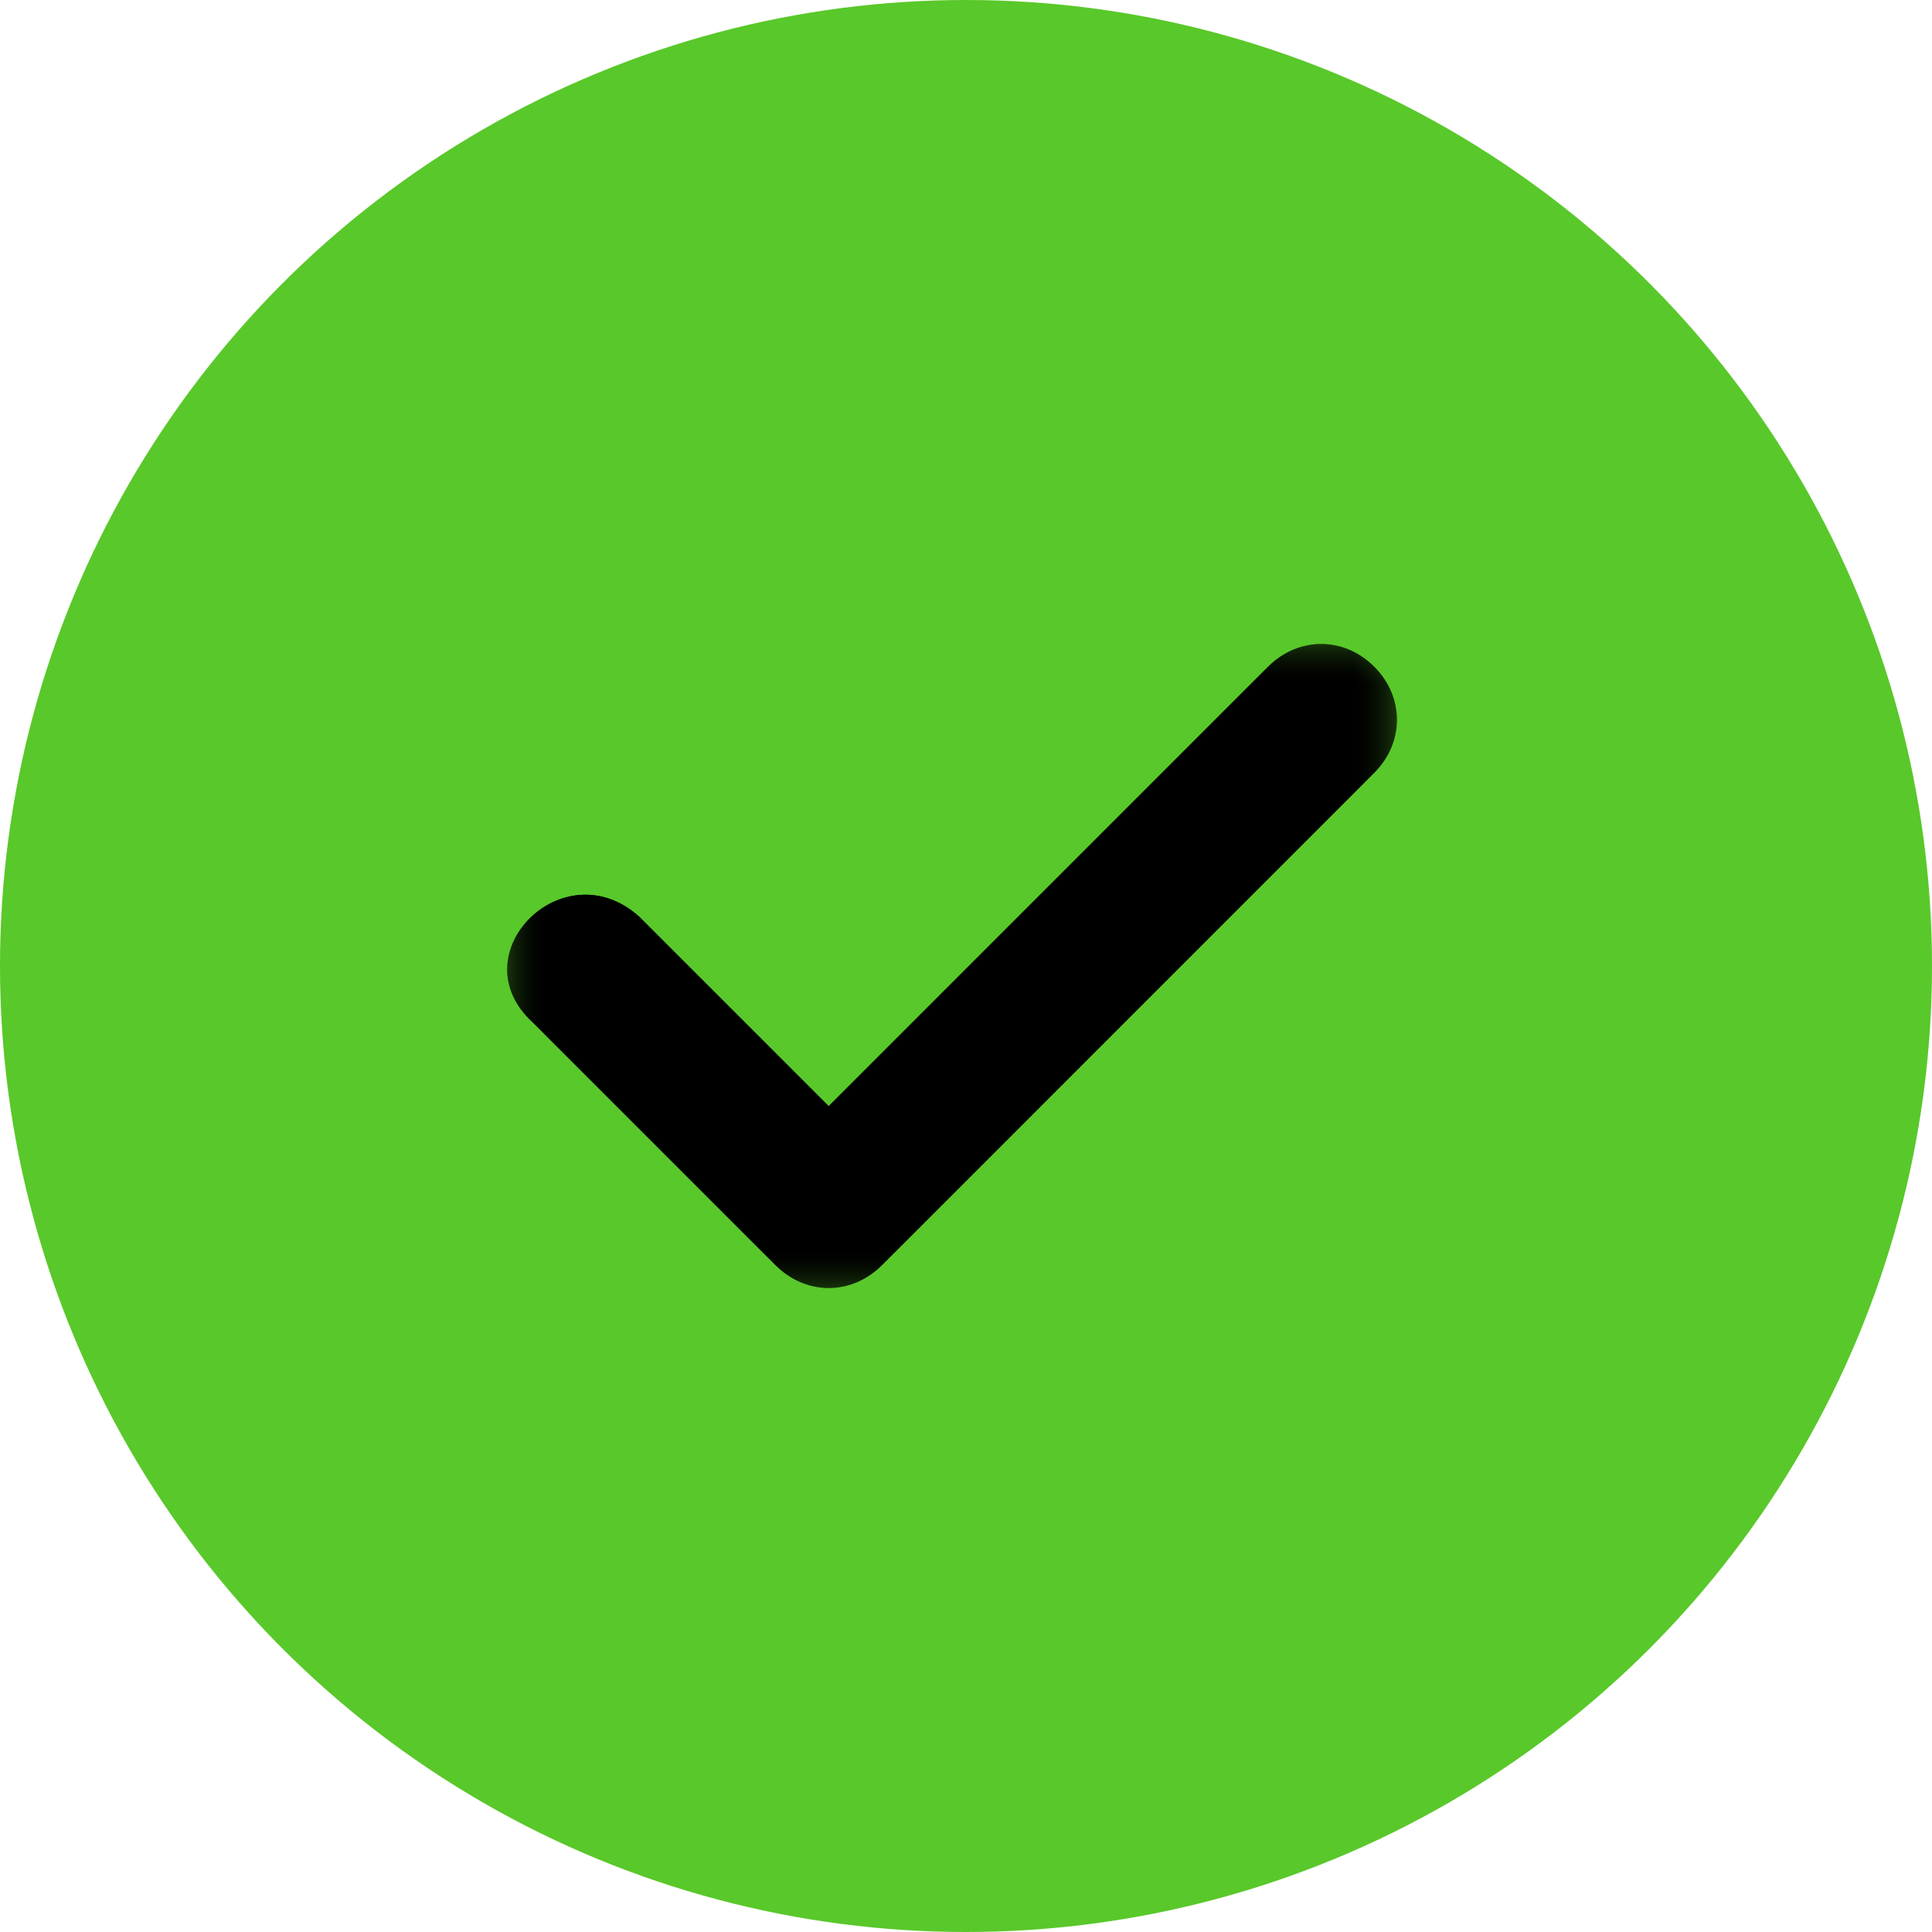
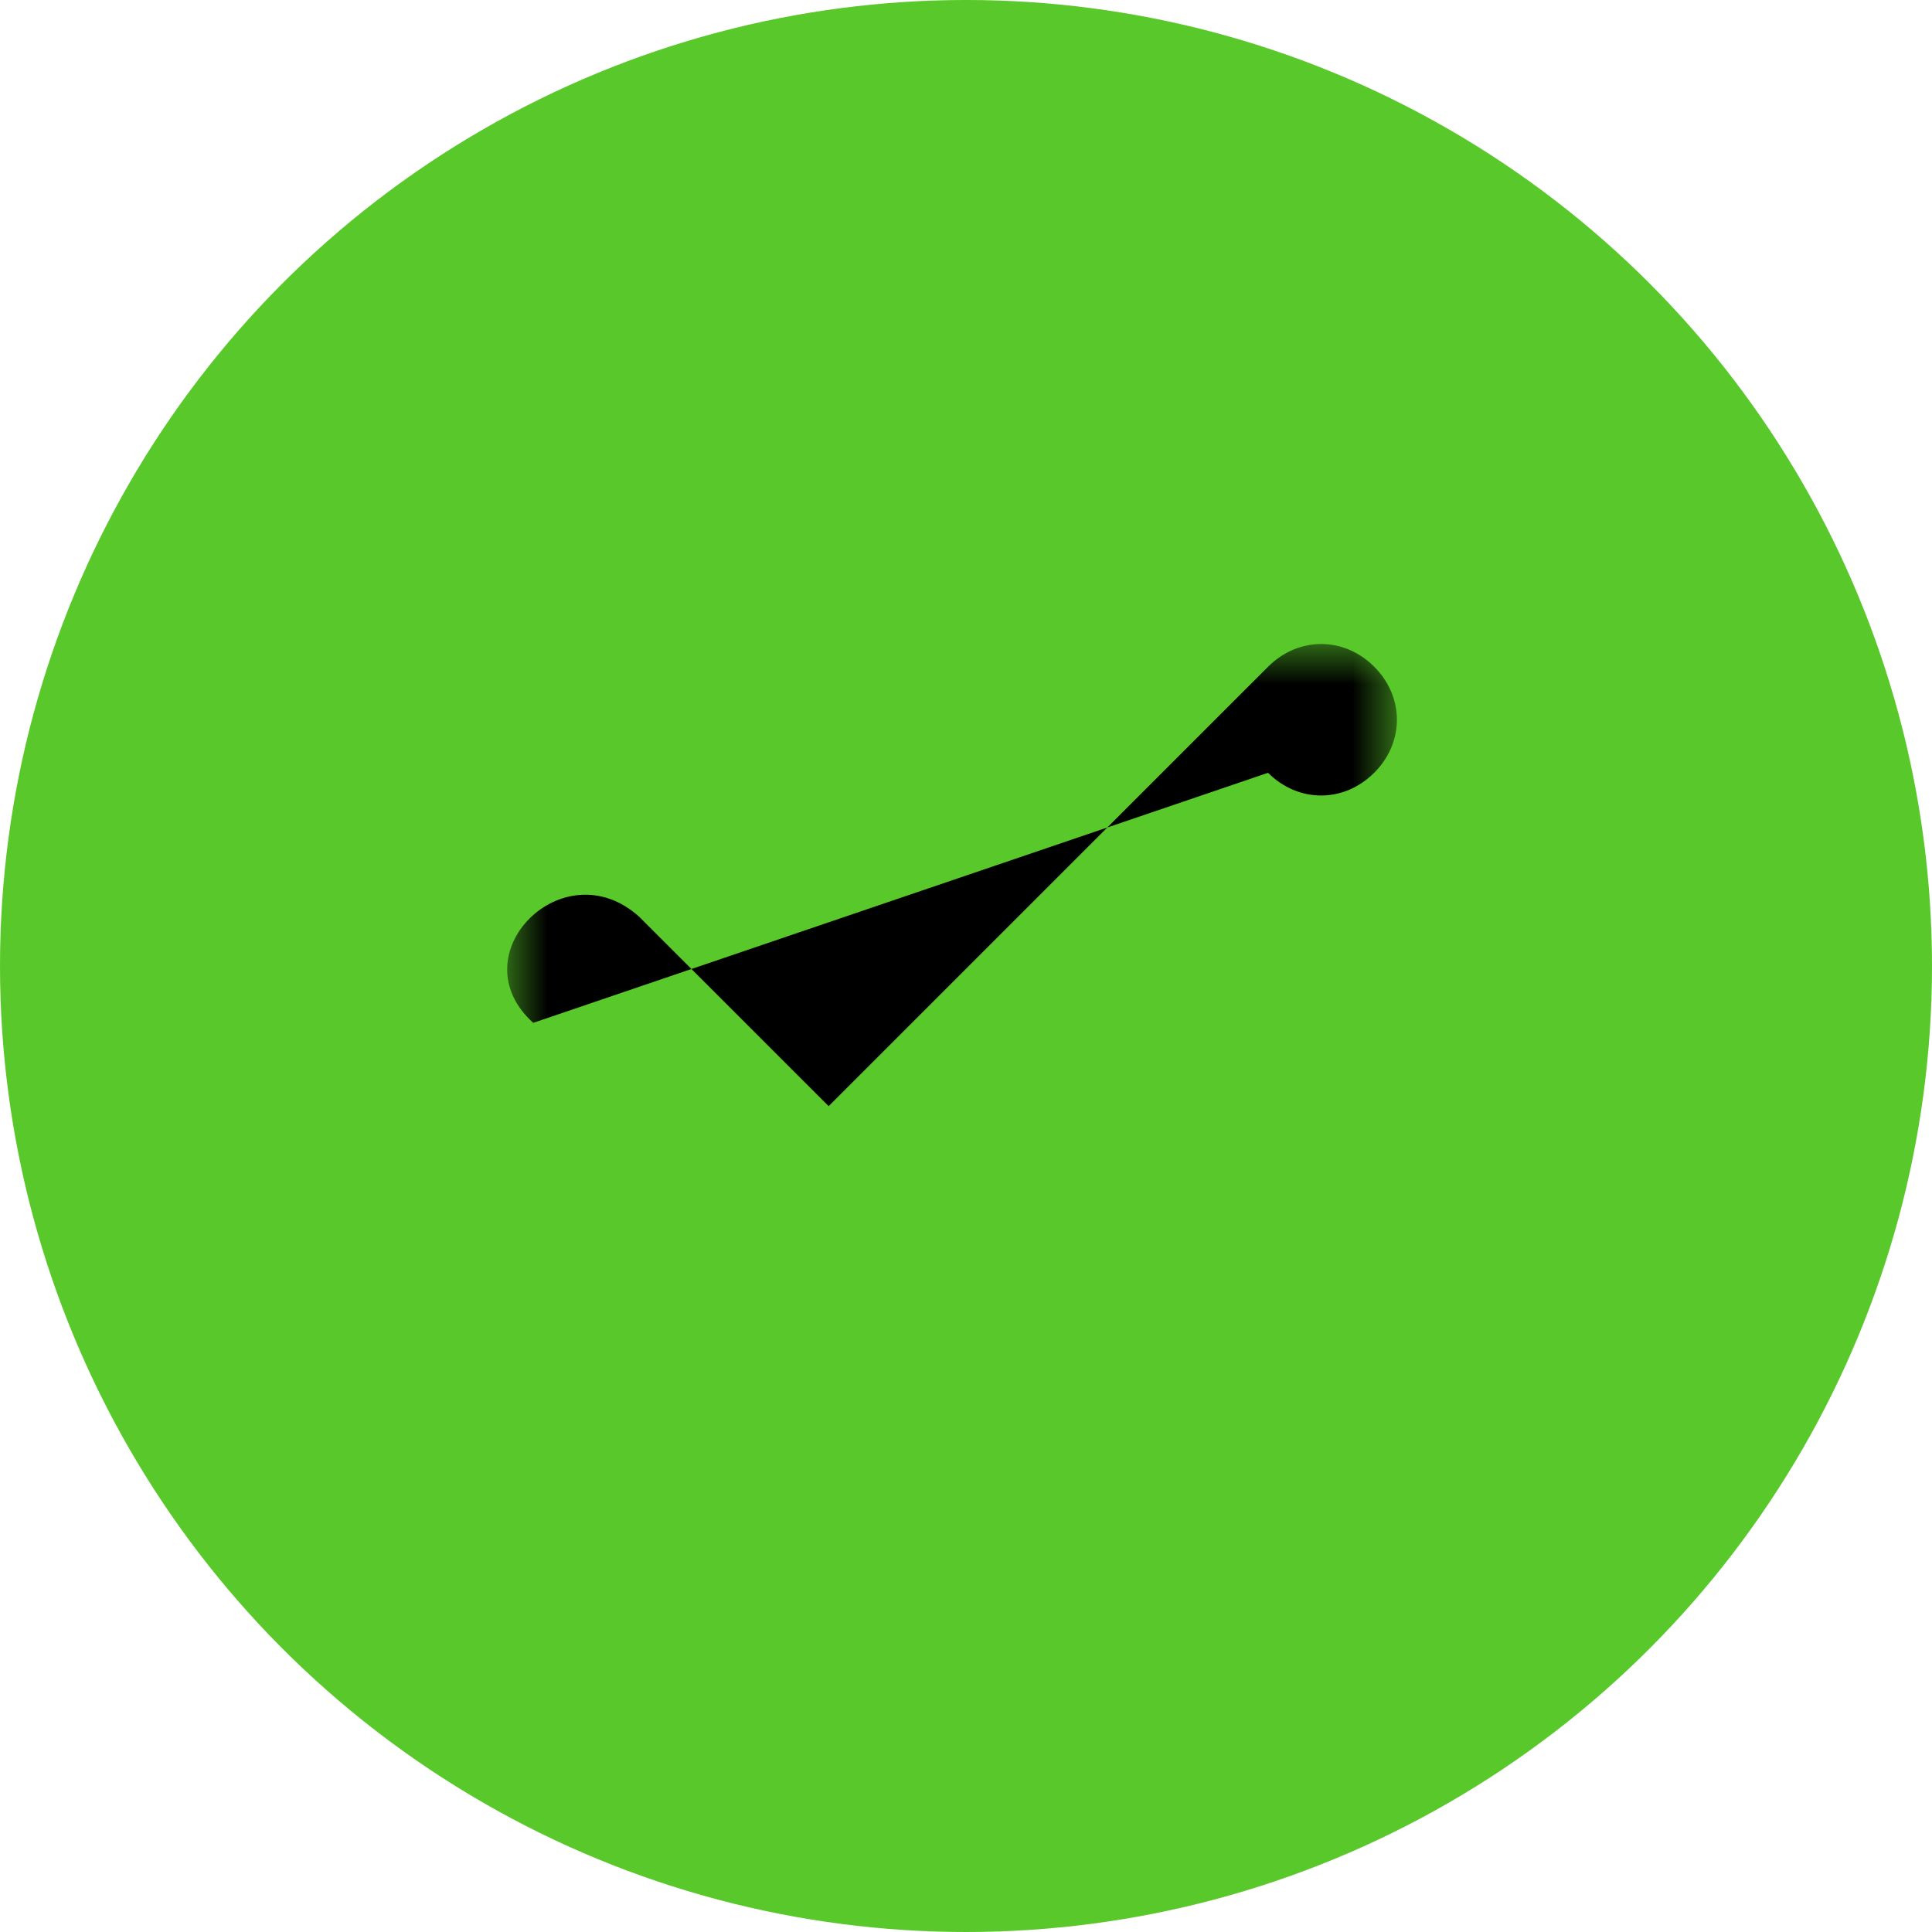
<svg xmlns="http://www.w3.org/2000/svg" xmlns:xlink="http://www.w3.org/1999/xlink" width="24" height="24" viewBox="0 0 24 24">
  <defs>
    <path id="r6gupziq9a" d="M0 0L11.053 0 11.053 8 0 8z" />
    <path id="oh1k5qvxdc" d="M0 0L11.053 0 11.053 8 0 8z" />
  </defs>
  <g fill="none" fill-rule="evenodd">
    <g>
      <g transform="translate(-157 -642) translate(157 642)">
        <circle cx="12" cy="12" r="12" fill="#59C82A" />
        <g>
          <g transform="translate(6.3 8)">
            <mask id="zqsqd7kdbb" fill="#fff">
              <use xlink:href="#r6gupziq9a" />
            </mask>
-             <path fill="#000" d="M9.453.282l-5.459 5.46-2.353-2.354c-.94-.847-2.258.47-1.317 1.318l3.012 3.012c.376.376.94.376 1.317 0L10.771 1.6c.376-.376.376-.941 0-1.318-.377-.376-.941-.376-1.318 0" mask="url(#zqsqd7kdbb)" />
          </g>
          <g transform="translate(6.3 8)">
            <mask id="vrawqju7ad" fill="#fff">
              <use xlink:href="#oh1k5qvxdc" />
            </mask>
-             <path fill="#000" d="M10.77 1.6L4.654 7.718c-.376.376-.941.376-1.318 0L.324 4.706C-.617 3.859.7 2.54 1.64 3.388l2.354 2.353L9.453.282c.377-.376.941-.376 1.318 0 .376.377.376.941 0 1.318" mask="url(#vrawqju7ad)" />
+             <path fill="#000" d="M10.77 1.6c-.376.376-.941.376-1.318 0L.324 4.706C-.617 3.859.7 2.54 1.64 3.388l2.354 2.353L9.453.282c.377-.376.941-.376 1.318 0 .376.377.376.941 0 1.318" mask="url(#vrawqju7ad)" />
          </g>
        </g>
      </g>
    </g>
  </g>
</svg>